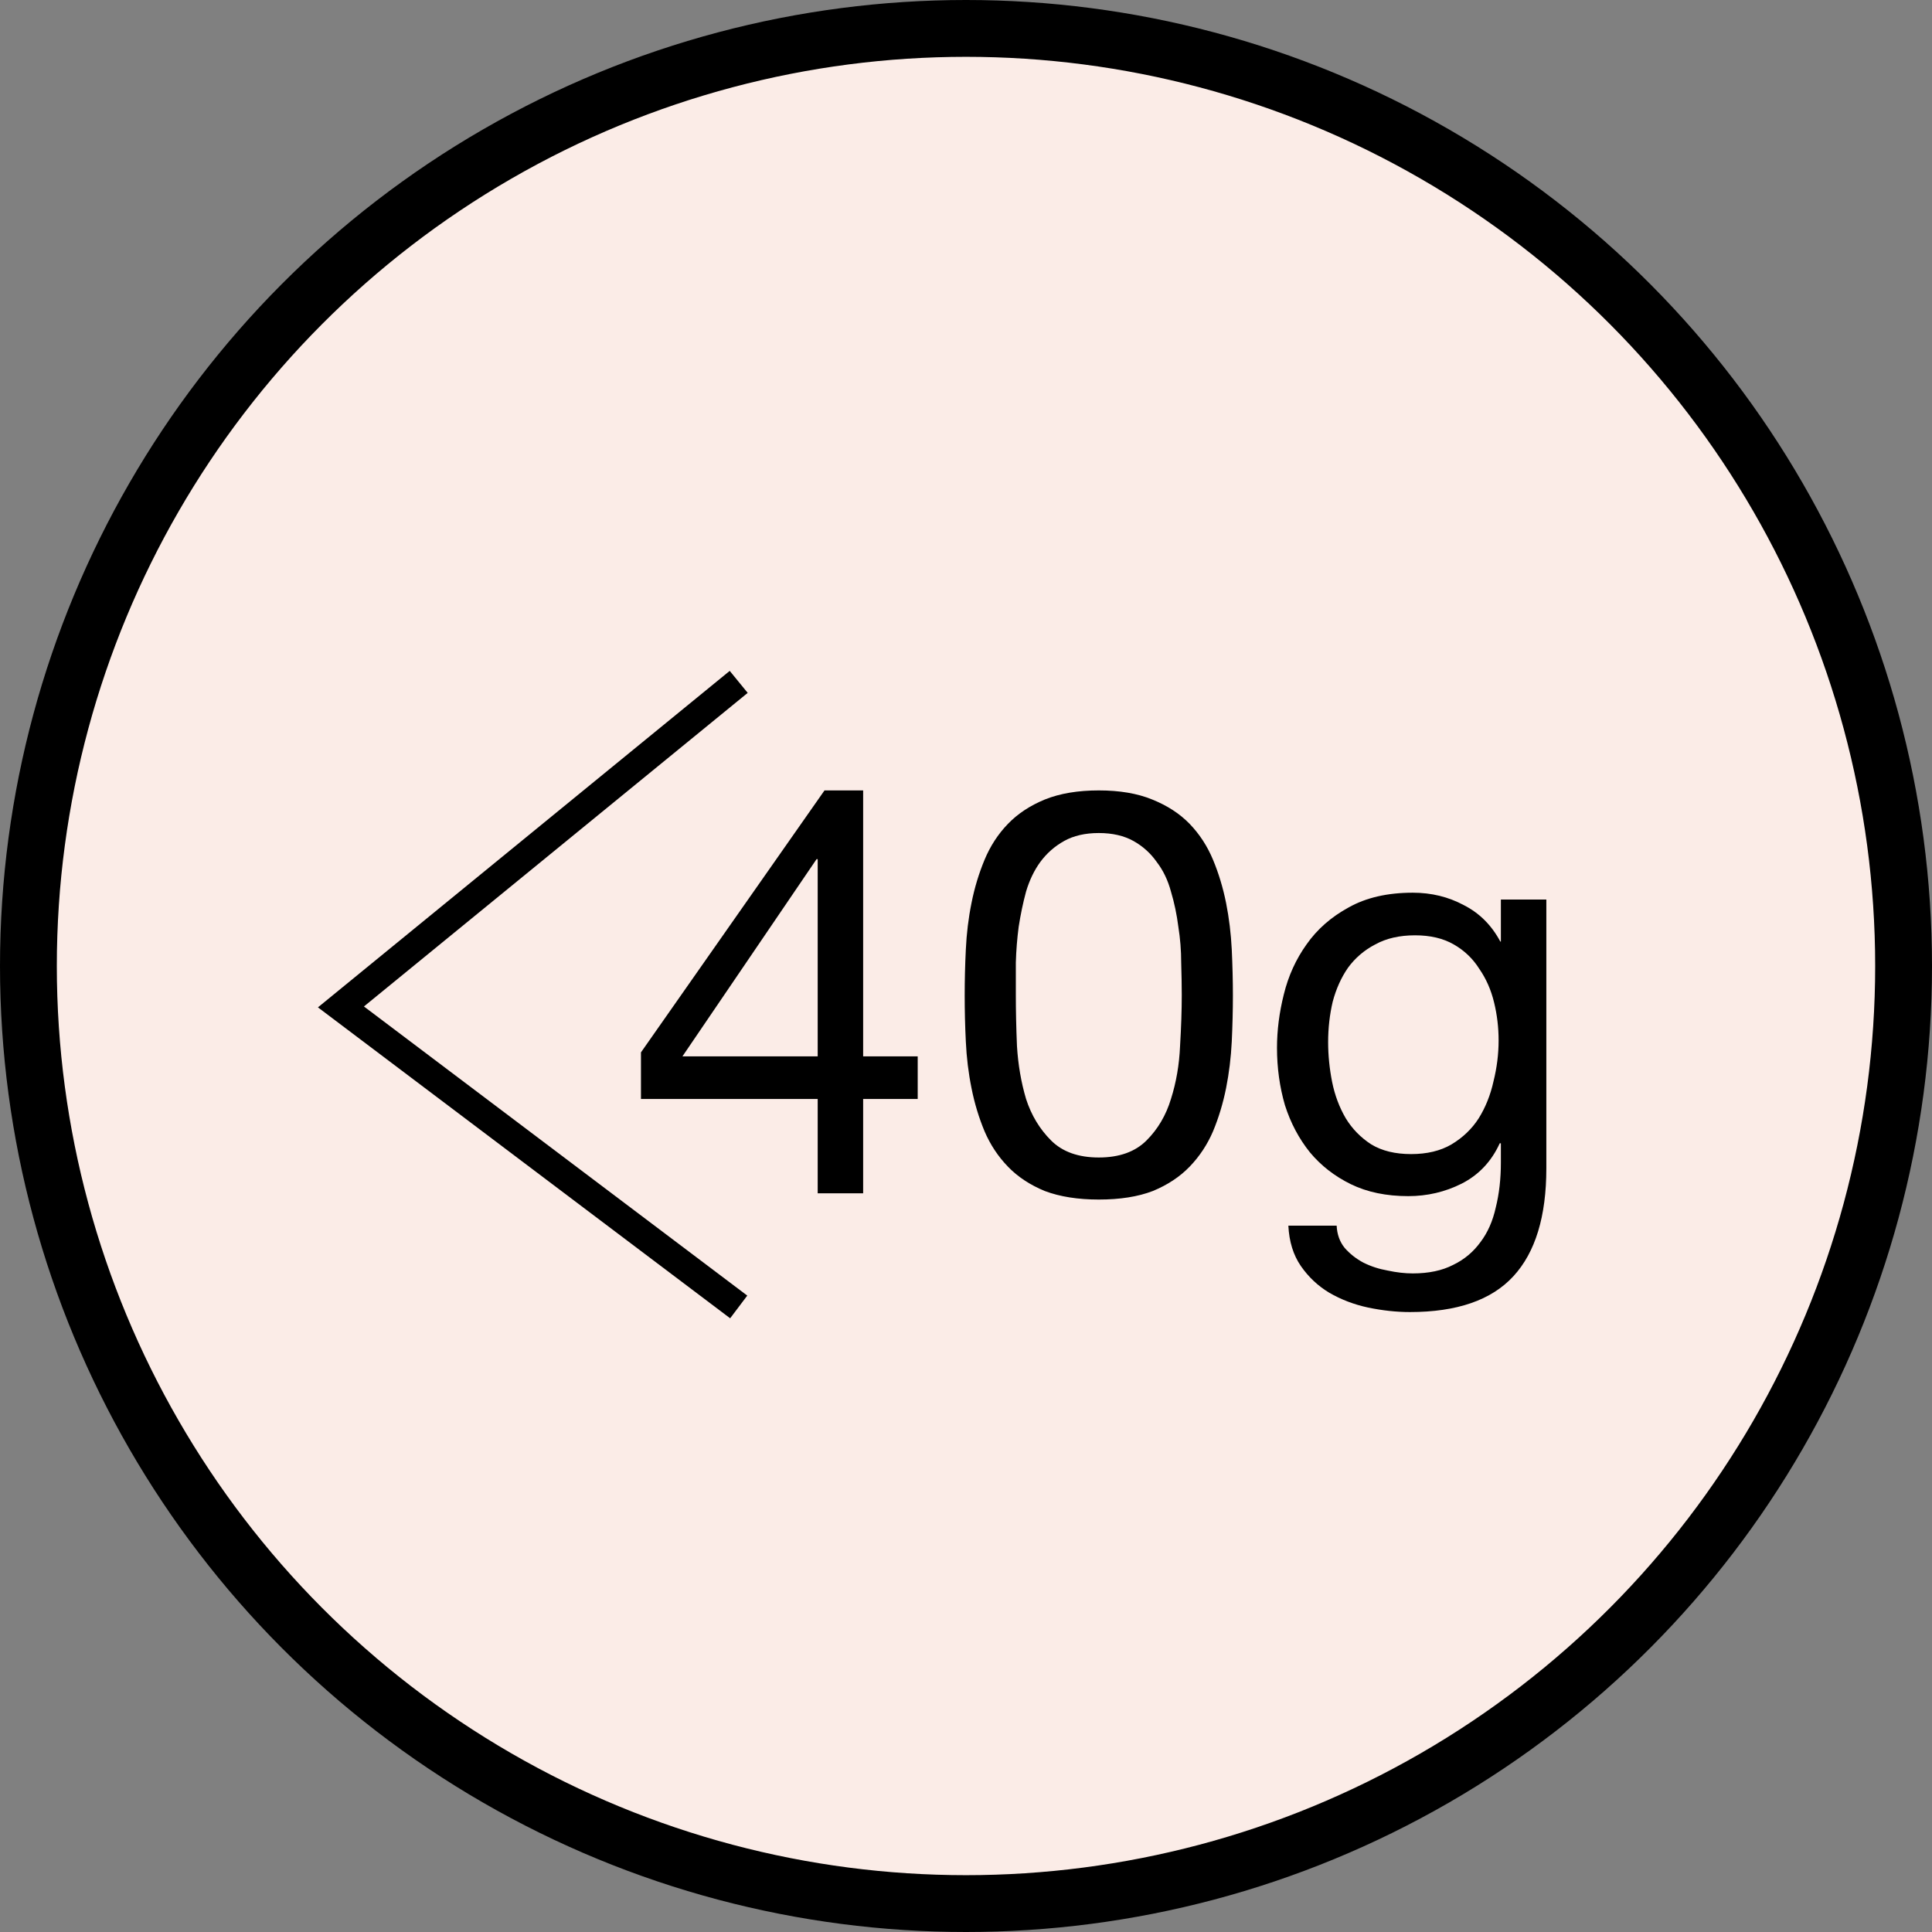
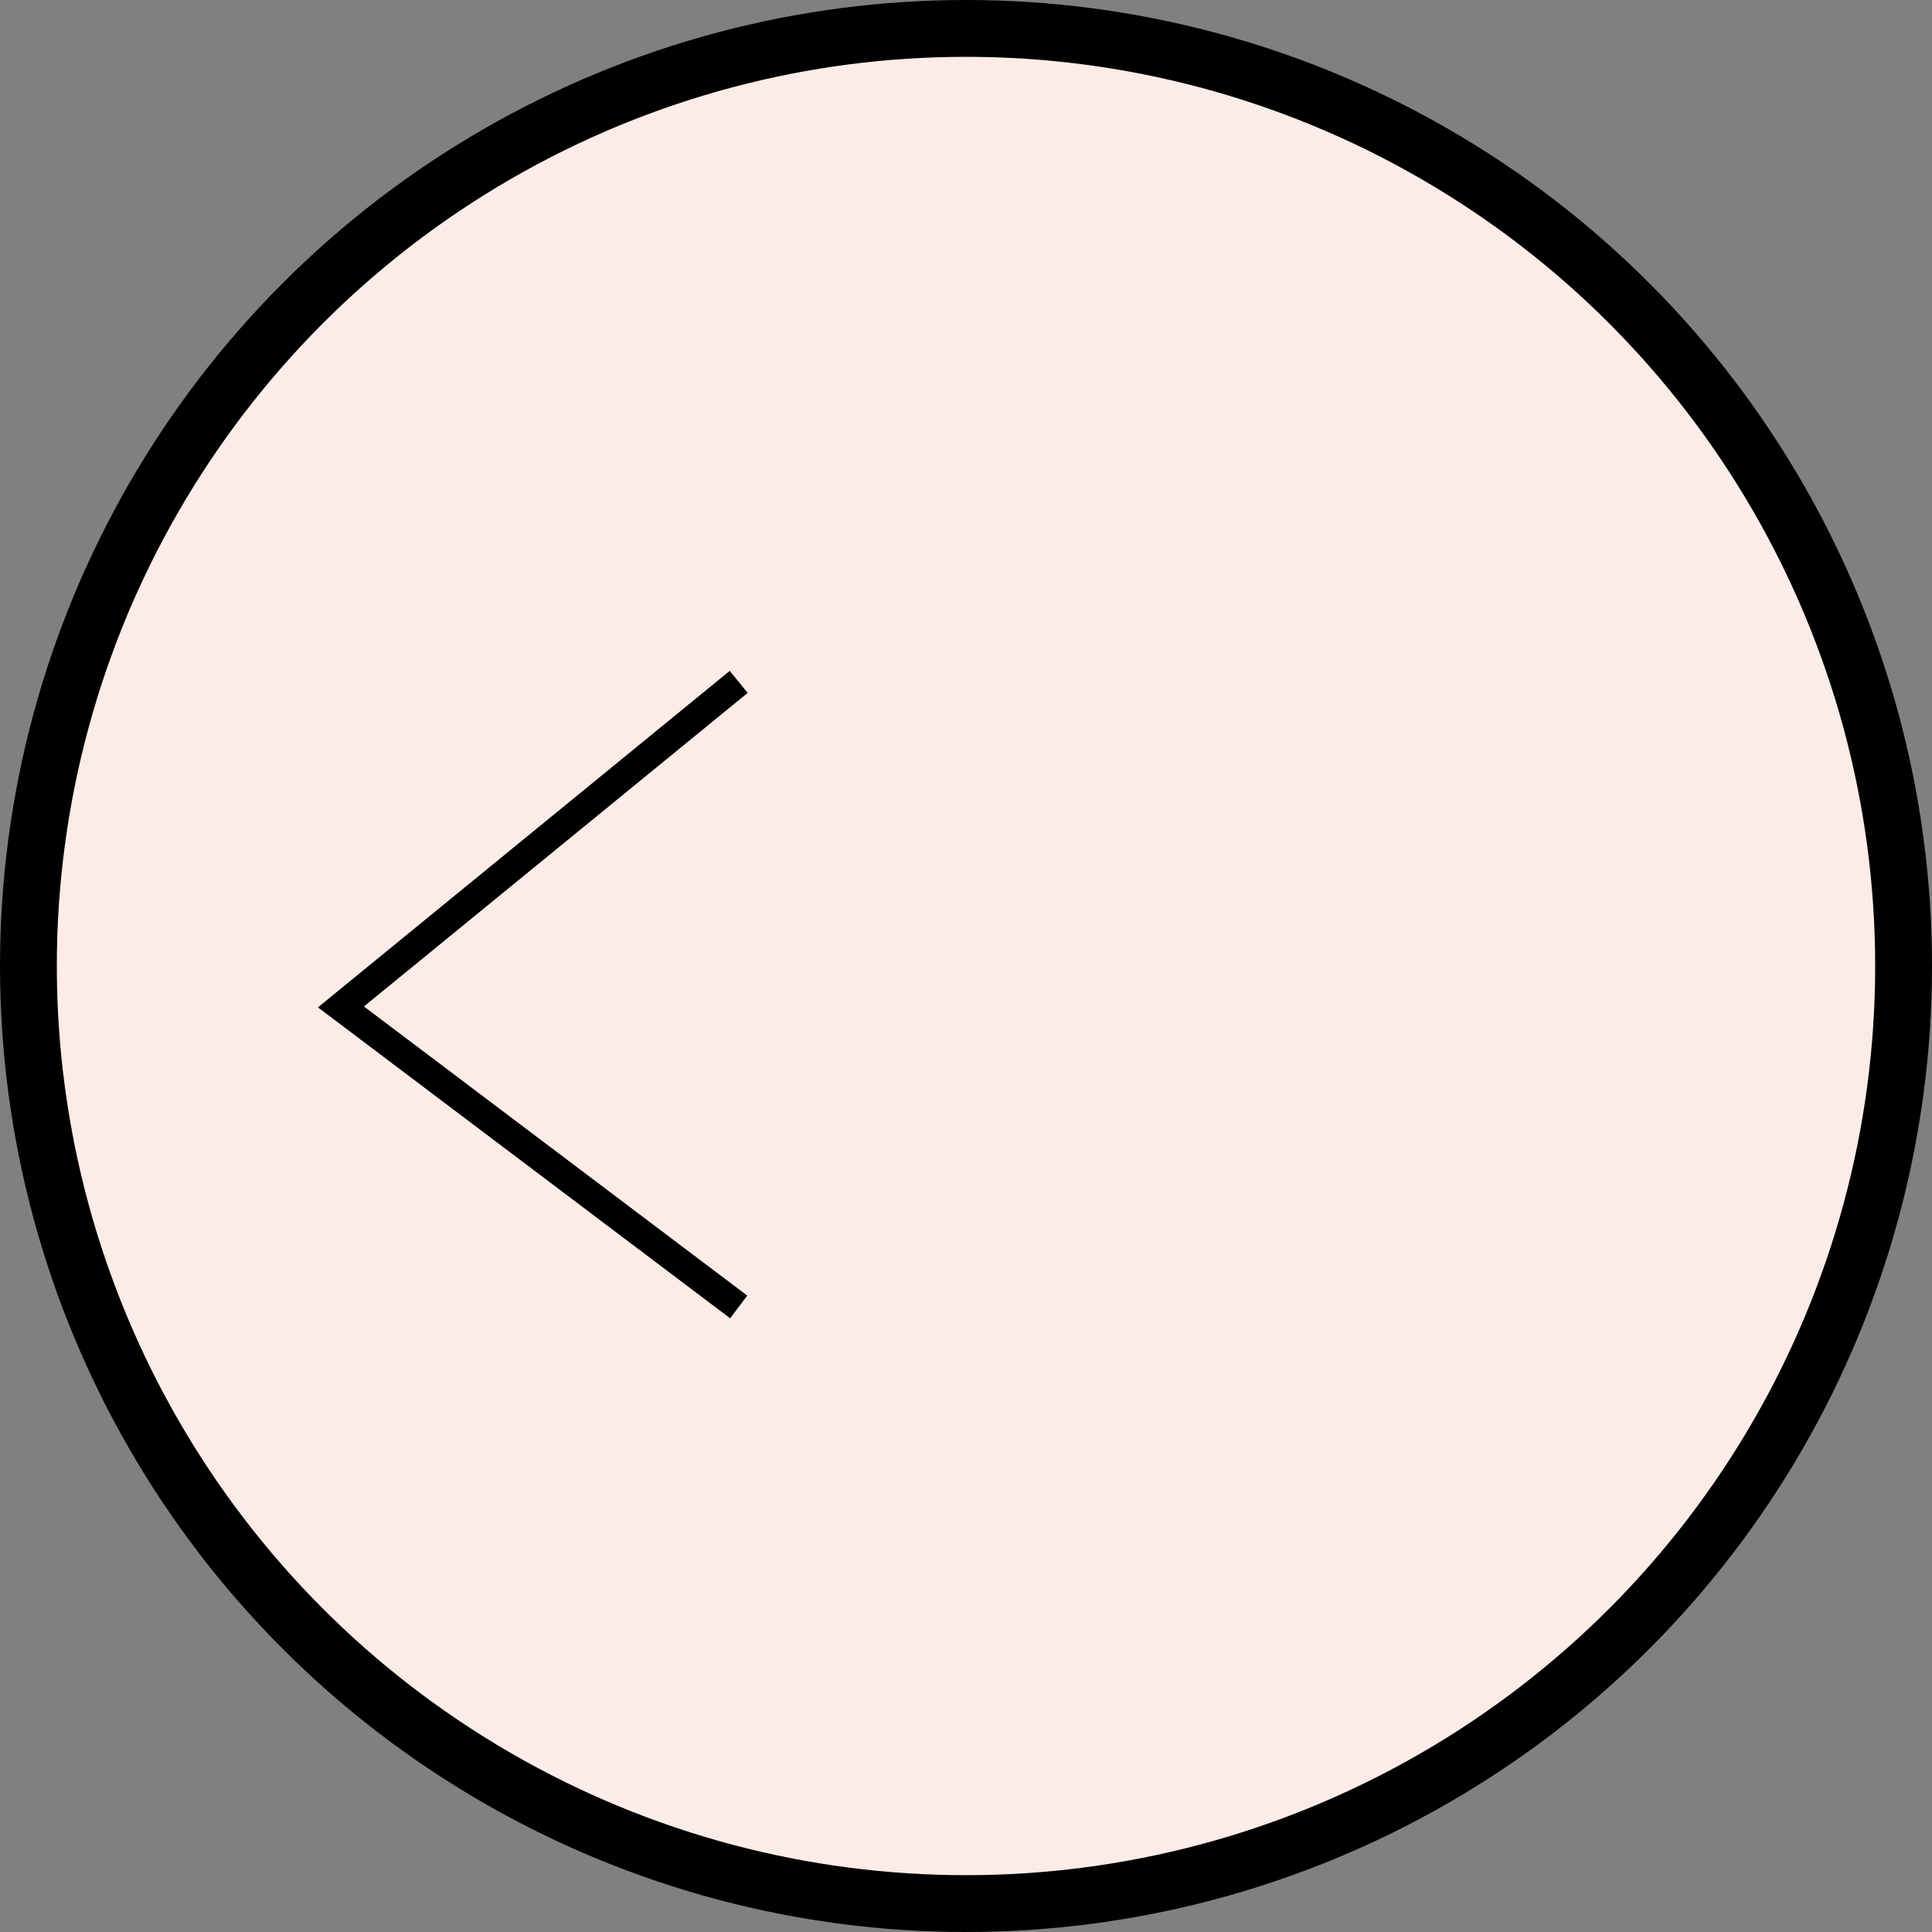
<svg xmlns="http://www.w3.org/2000/svg" width="34" height="34" viewBox="0 0 34 34" fill="none">
  <rect x="0" y="0" width="34" height="34" fill="#808080" stroke="none" />
  <circle cx="17" cy="17" r="16.5" fill="#FBECE7" stroke="black" />
  <path d="M13 12L6 17.72L13 23" stroke="black" stroke-width="0.5" />
-   <path d="M14.39 18.59V15.12H14.37L12.01 18.59H14.39ZM15.19 18.59H16.15V19.34H15.19V21H14.39V19.34H11.28V18.52L14.51 13.91H15.19V18.59ZM17.877 17.51C17.877 17.777 17.883 18.077 17.897 18.41C17.917 18.737 17.97 19.047 18.057 19.34C18.15 19.627 18.297 19.87 18.497 20.07C18.697 20.27 18.977 20.37 19.337 20.37C19.697 20.37 19.977 20.27 20.177 20.07C20.377 19.87 20.52 19.627 20.607 19.34C20.7 19.047 20.753 18.737 20.767 18.41C20.787 18.077 20.797 17.777 20.797 17.51C20.797 17.337 20.793 17.147 20.787 16.94C20.787 16.727 20.77 16.517 20.737 16.31C20.71 16.097 20.667 15.89 20.607 15.69C20.553 15.49 20.47 15.317 20.357 15.17C20.25 15.017 20.113 14.893 19.947 14.8C19.78 14.707 19.577 14.66 19.337 14.66C19.097 14.66 18.893 14.707 18.727 14.8C18.56 14.893 18.42 15.017 18.307 15.17C18.2 15.317 18.117 15.49 18.057 15.69C18.003 15.89 17.96 16.097 17.927 16.31C17.9 16.517 17.883 16.727 17.877 16.94C17.877 17.147 17.877 17.337 17.877 17.51ZM16.977 17.52C16.977 17.26 16.983 16.99 16.997 16.71C17.01 16.43 17.043 16.157 17.097 15.89C17.15 15.623 17.227 15.37 17.327 15.13C17.427 14.89 17.563 14.68 17.737 14.5C17.91 14.32 18.127 14.177 18.387 14.07C18.653 13.963 18.97 13.91 19.337 13.91C19.703 13.91 20.017 13.963 20.277 14.07C20.543 14.177 20.763 14.32 20.937 14.5C21.11 14.68 21.247 14.89 21.347 15.13C21.447 15.37 21.523 15.623 21.577 15.89C21.63 16.157 21.663 16.43 21.677 16.71C21.69 16.99 21.697 17.26 21.697 17.52C21.697 17.78 21.69 18.05 21.677 18.33C21.663 18.61 21.63 18.883 21.577 19.15C21.523 19.417 21.447 19.67 21.347 19.91C21.247 20.143 21.11 20.35 20.937 20.53C20.763 20.71 20.547 20.853 20.287 20.96C20.027 21.06 19.71 21.11 19.337 21.11C18.97 21.11 18.653 21.06 18.387 20.96C18.127 20.853 17.91 20.71 17.737 20.53C17.563 20.35 17.427 20.143 17.327 19.91C17.227 19.67 17.15 19.417 17.097 19.15C17.043 18.883 17.01 18.61 16.997 18.33C16.983 18.05 16.977 17.78 16.977 17.52ZM27.213 20.56C27.213 21.407 27.02 22.04 26.633 22.46C26.247 22.88 25.64 23.09 24.813 23.09C24.573 23.09 24.327 23.063 24.073 23.01C23.827 22.957 23.6 22.87 23.393 22.75C23.193 22.63 23.027 22.473 22.893 22.28C22.76 22.087 22.687 21.85 22.673 21.57H23.523C23.53 21.723 23.577 21.853 23.663 21.96C23.757 22.067 23.867 22.153 23.993 22.22C24.127 22.287 24.27 22.333 24.423 22.36C24.577 22.393 24.723 22.41 24.863 22.41C25.143 22.41 25.38 22.36 25.573 22.26C25.767 22.167 25.927 22.033 26.053 21.86C26.18 21.693 26.27 21.49 26.323 21.25C26.383 21.01 26.413 20.747 26.413 20.46V20.12H26.393C26.247 20.44 26.023 20.677 25.723 20.83C25.43 20.977 25.117 21.05 24.783 21.05C24.397 21.05 24.06 20.98 23.773 20.84C23.487 20.7 23.247 20.513 23.053 20.28C22.86 20.04 22.713 19.763 22.613 19.45C22.52 19.13 22.473 18.793 22.473 18.44C22.473 18.133 22.513 17.82 22.593 17.5C22.673 17.173 22.807 16.88 22.993 16.62C23.18 16.353 23.427 16.137 23.733 15.97C24.04 15.797 24.417 15.71 24.863 15.71C25.19 15.71 25.49 15.783 25.763 15.93C26.037 16.07 26.25 16.283 26.403 16.57H26.413V15.83H27.213V20.56ZM24.833 20.31C25.113 20.31 25.35 20.253 25.543 20.14C25.743 20.02 25.903 19.867 26.023 19.68C26.143 19.487 26.23 19.27 26.283 19.03C26.343 18.79 26.373 18.55 26.373 18.31C26.373 18.083 26.347 17.86 26.293 17.64C26.24 17.42 26.153 17.223 26.033 17.05C25.92 16.87 25.77 16.727 25.583 16.62C25.397 16.513 25.17 16.46 24.903 16.46C24.63 16.46 24.397 16.513 24.203 16.62C24.01 16.72 23.85 16.857 23.723 17.03C23.603 17.203 23.513 17.403 23.453 17.63C23.4 17.857 23.373 18.093 23.373 18.34C23.373 18.573 23.397 18.807 23.443 19.04C23.49 19.273 23.57 19.487 23.683 19.68C23.797 19.867 23.947 20.02 24.133 20.14C24.32 20.253 24.553 20.31 24.833 20.31Z" fill="black" />
</svg>